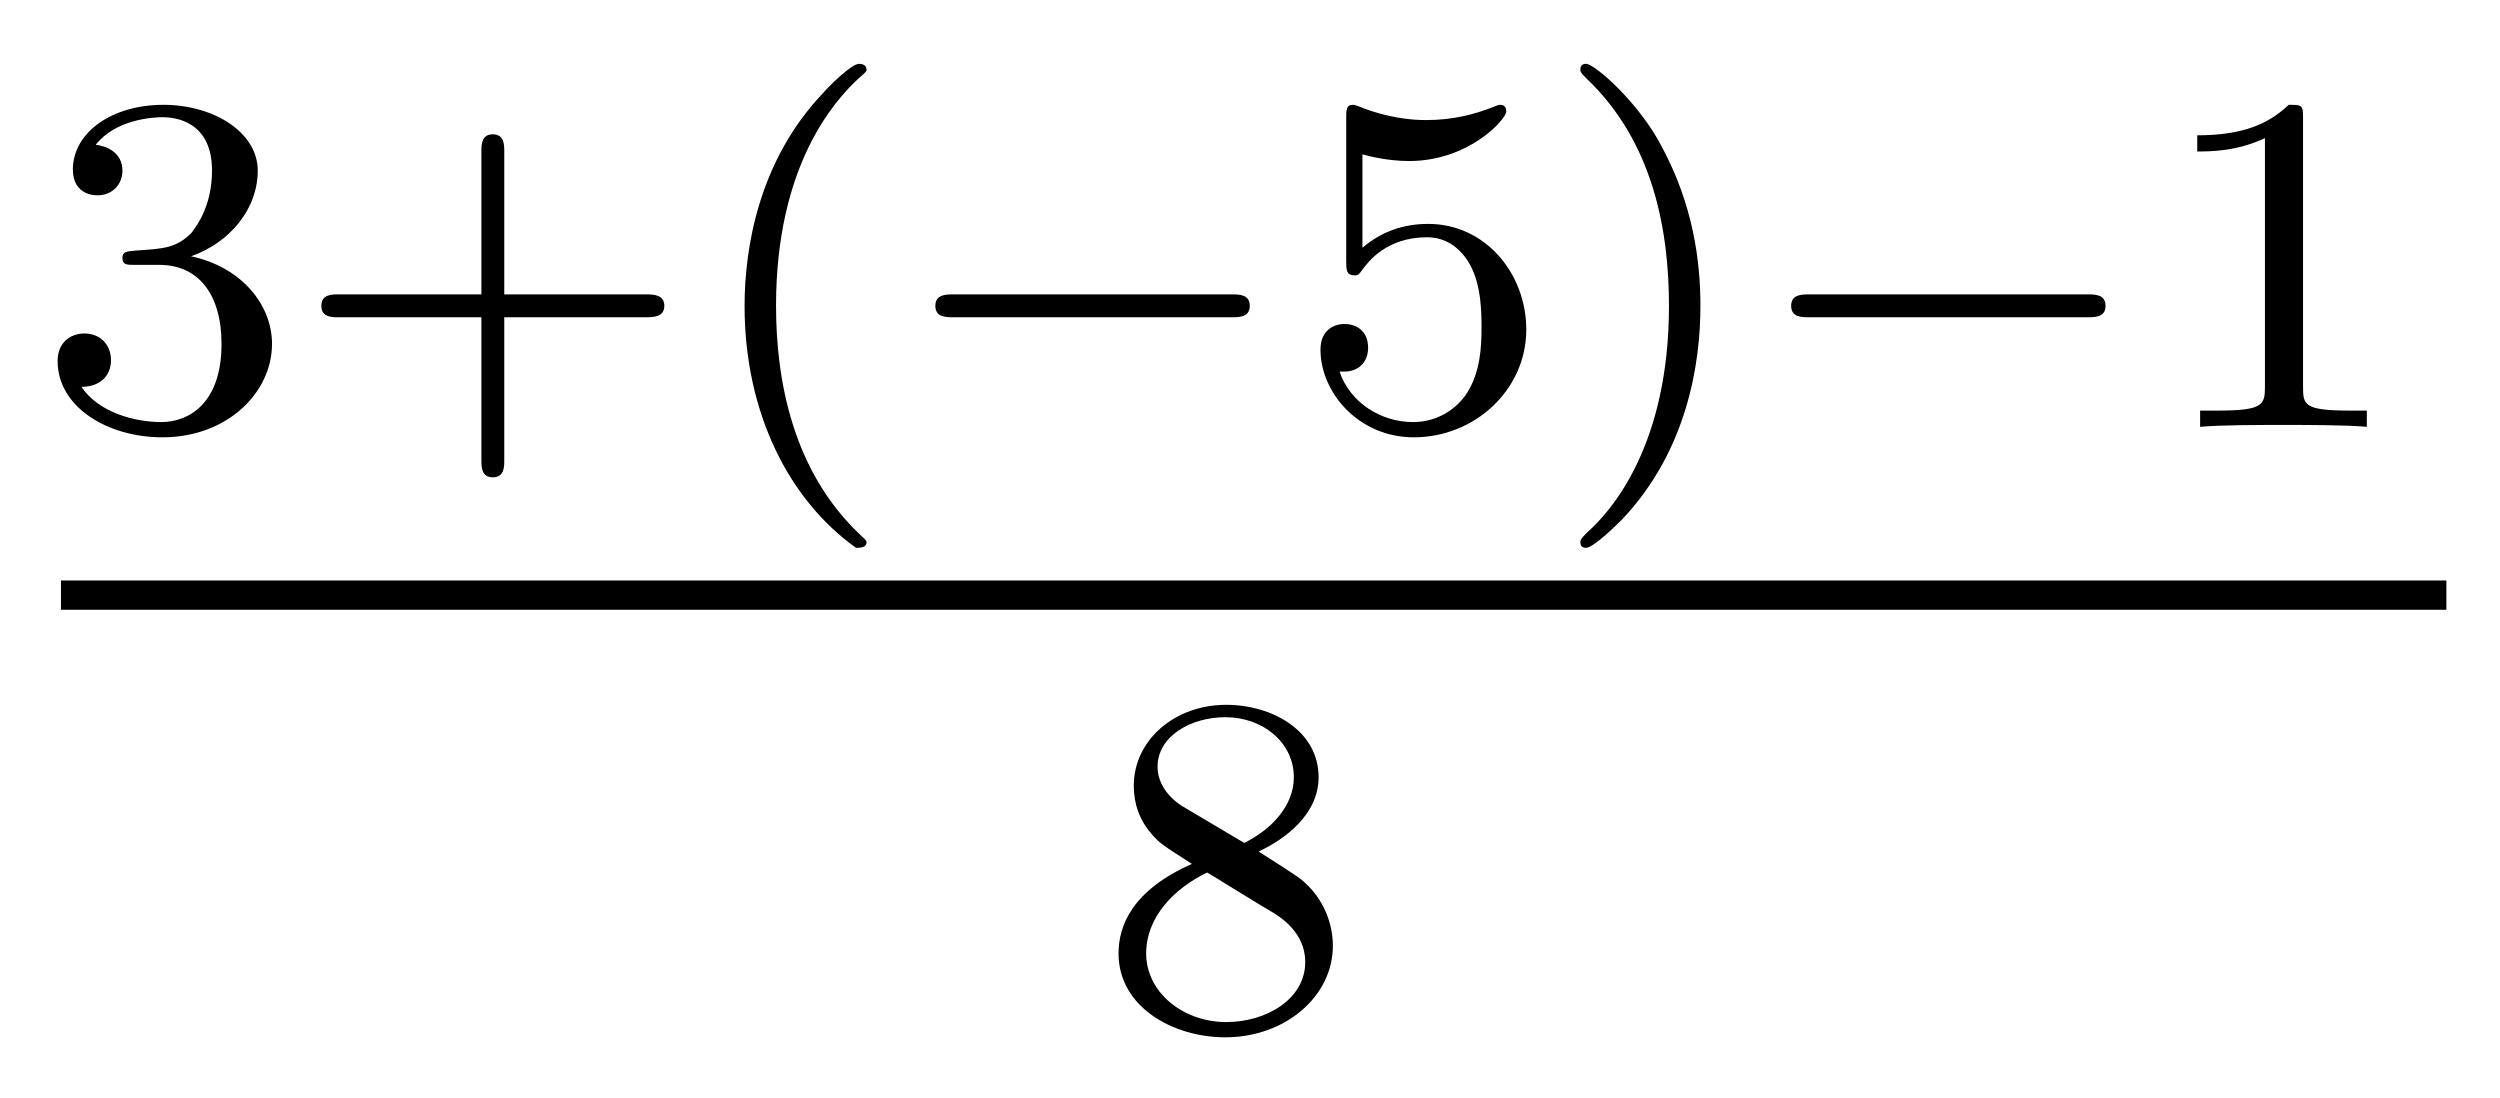
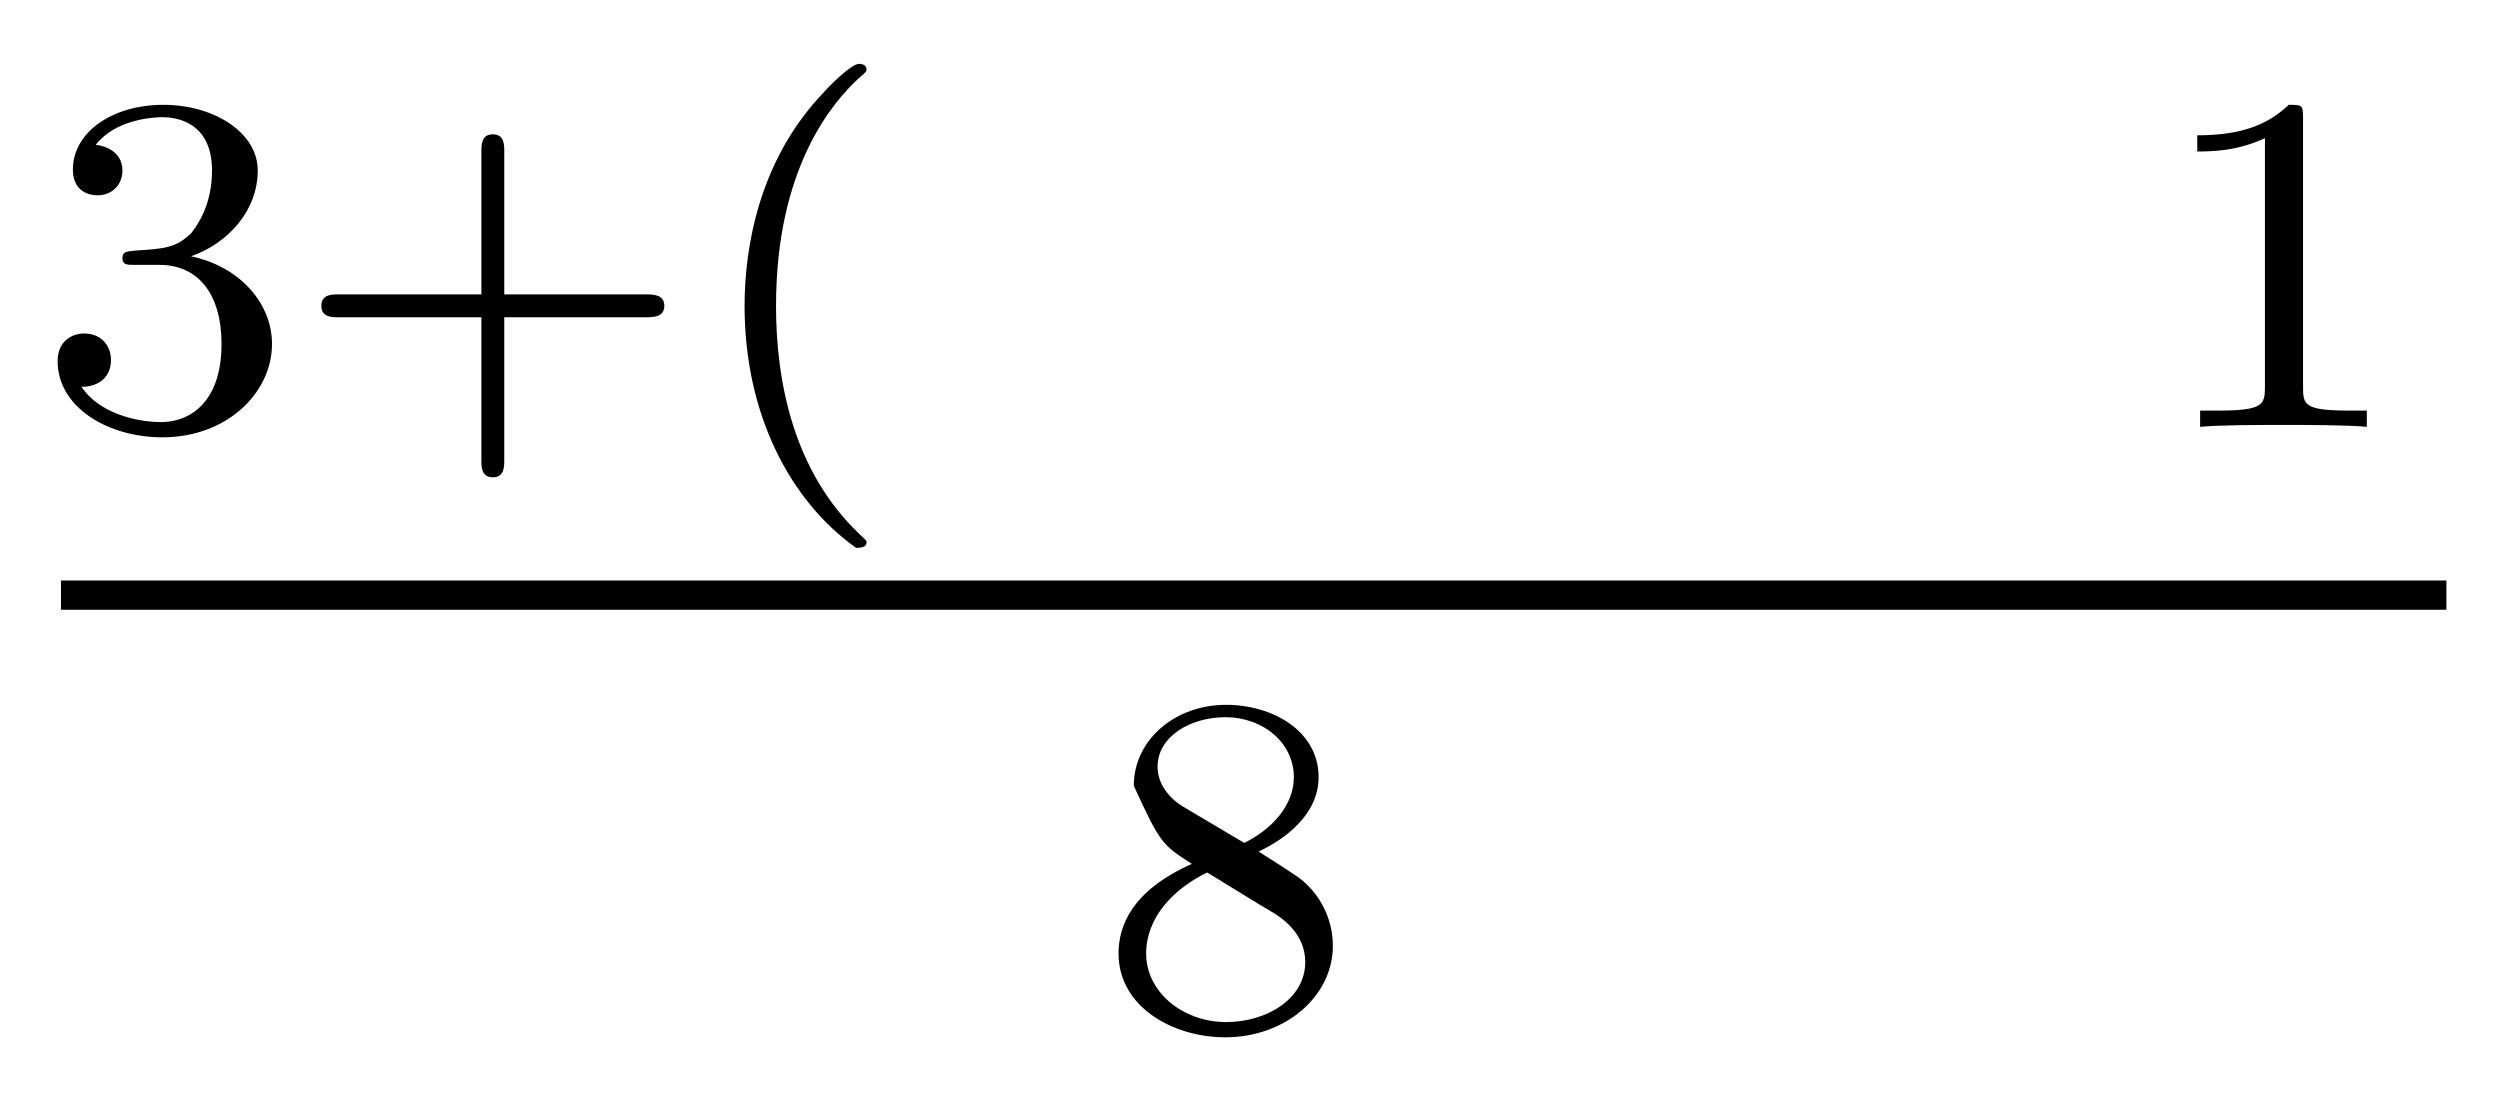
<svg xmlns="http://www.w3.org/2000/svg" height="18pt" version="1.1" viewBox="0 -18 41 18" width="41pt">
  <g id="page1">
    <g transform="matrix(1 0 0 1 -129 649)">
      <path d="M131.617 -662.656C132.242 -662.656 132.633 -662.187 132.633 -661.359C132.633 -660.359 132.07 -660.078 131.648 -660.078C131.211 -660.078 130.617 -660.234 130.336 -660.656C130.633 -660.656 130.82 -660.828 130.82 -661.094C130.82 -661.344 130.648 -661.531 130.383 -661.531C130.18 -661.531 129.945 -661.406 129.945 -661.078C129.945 -660.328 130.758 -659.828 131.664 -659.828C132.727 -659.828 133.461 -660.562 133.461 -661.359C133.461 -662.016 132.945 -662.625 132.133 -662.797C132.758 -663.016 133.227 -663.562 133.227 -664.203C133.227 -664.828 132.508 -665.281 131.68 -665.281C130.836 -665.281 130.195 -664.828 130.195 -664.219C130.195 -663.922 130.383 -663.797 130.602 -663.797C130.836 -663.797 131.008 -663.969 131.008 -664.203C131.008 -664.5 130.742 -664.609 130.57 -664.625C130.898 -665.047 131.523 -665.078 131.664 -665.078C131.867 -665.078 132.477 -665.016 132.477 -664.203C132.477 -663.641 132.242 -663.312 132.133 -663.172C131.883 -662.937 131.711 -662.922 131.227 -662.891C131.07 -662.875 131.008 -662.875 131.008 -662.766C131.008 -662.656 131.086 -662.656 131.211 -662.656H131.617ZM137.27 -661.797H139.598C139.707 -661.797 139.895 -661.797 139.895 -661.984C139.895 -662.172 139.707 -662.172 139.598 -662.172H137.27V-664.516C137.27 -664.625 137.27 -664.797 137.082 -664.797C136.895 -664.797 136.895 -664.625 136.895 -664.516V-662.172H134.551C134.441 -662.172 134.27 -662.172 134.27 -661.984C134.27 -661.797 134.441 -661.797 134.551 -661.797H136.895V-659.453C136.895 -659.344 136.895 -659.172 137.082 -659.172C137.27 -659.172 137.27 -659.344 137.27 -659.453V-661.797ZM143.039 -658.016C143.102 -658.016 143.211 -658.016 143.211 -658.109C143.211 -658.141 143.195 -658.141 143.086 -658.25C142.008 -659.281 141.727 -660.75 141.727 -661.984C141.727 -664.281 142.68 -665.344 143.086 -665.719C143.195 -665.812 143.211 -665.828 143.211 -665.859C143.211 -665.906 143.18 -665.953 143.086 -665.953C142.961 -665.953 142.57 -665.562 142.508 -665.484C141.445 -664.375 141.211 -662.937 141.211 -661.984C141.211 -660.203 141.961 -658.781 143.039 -658.016ZM143.637 -660" fill-rule="evenodd" />
-       <path d="M149.199 -661.797C149.324 -661.797 149.496 -661.797 149.496 -661.984C149.496 -662.172 149.324 -662.172 149.199 -662.172H144.637C144.512 -662.172 144.34 -662.172 144.34 -661.984C144.34 -661.797 144.512 -661.797 144.637 -661.797H149.199ZM150.234 -660" fill-rule="evenodd" />
-       <path d="M151.344 -664.469C151.453 -664.437 151.766 -664.359 152.109 -664.359C153.094 -664.359 153.703 -665.047 153.703 -665.172C153.703 -665.266 153.641 -665.281 153.609 -665.281C153.594 -665.281 153.578 -665.281 153.5 -665.25C153.188 -665.125 152.828 -665.031 152.391 -665.031C151.922 -665.031 151.531 -665.156 151.297 -665.25C151.219 -665.281 151.203 -665.281 151.188 -665.281C151.078 -665.281 151.078 -665.203 151.078 -665.047V-662.719C151.078 -662.578 151.078 -662.484 151.219 -662.484C151.281 -662.484 151.297 -662.516 151.344 -662.578C151.437 -662.703 151.734 -663.109 152.406 -663.109C152.859 -663.109 153.078 -662.734 153.141 -662.594C153.281 -662.297 153.297 -661.938 153.297 -661.625C153.297 -661.328 153.281 -660.906 153.063 -660.562C152.906 -660.312 152.594 -660.078 152.172 -660.078C151.656 -660.078 151.141 -660.391 150.969 -660.906C150.984 -660.906 151.031 -660.906 151.047 -660.906C151.266 -660.906 151.437 -661.047 151.437 -661.297C151.437 -661.594 151.219 -661.687 151.047 -661.687C150.906 -661.687 150.656 -661.609 150.656 -661.266C150.656 -660.562 151.281 -659.828 152.187 -659.828C153.188 -659.828 154.031 -660.609 154.031 -661.594C154.031 -662.516 153.359 -663.328 152.422 -663.328C152.016 -663.328 151.656 -663.203 151.344 -662.937V-664.469ZM156.887 -661.984C156.887 -662.734 156.762 -663.641 156.262 -664.578C155.887 -665.313 155.152 -665.953 155.012 -665.953C154.934 -665.953 154.918 -665.906 154.918 -665.859C154.918 -665.828 154.918 -665.812 155.012 -665.719C156.121 -664.672 156.371 -663.203 156.371 -661.984C156.371 -659.703 155.434 -658.625 155.027 -658.266C154.918 -658.156 154.918 -658.141 154.918 -658.109C154.918 -658.062 154.934 -658.016 155.012 -658.016C155.137 -658.016 155.543 -658.422 155.605 -658.484C156.668 -659.609 156.887 -661.031 156.887 -661.984ZM157.672 -660" fill-rule="evenodd" />
-       <path d="M163.234 -661.797C163.359 -661.797 163.531 -661.797 163.531 -661.984C163.531 -662.172 163.359 -662.172 163.234 -662.172H158.672C158.547 -662.172 158.375 -662.172 158.375 -661.984C158.375 -661.797 158.547 -661.797 158.672 -661.797H163.234ZM164.27 -660" fill-rule="evenodd" />
      <path d="M166.77 -665.062C166.77 -665.281 166.754 -665.281 166.535 -665.281C166.207 -664.969 165.785 -664.781 165.035 -664.781V-664.516C165.254 -664.516 165.676 -664.516 166.145 -664.734V-660.656C166.145 -660.359 166.113 -660.266 165.363 -660.266H165.082V-660C165.41 -660.031 166.082 -660.031 166.441 -660.031S167.488 -660.031 167.816 -660V-660.266H167.551C166.785 -660.266 166.77 -660.359 166.77 -660.656V-665.062ZM168.469 -660" fill-rule="evenodd" />
      <path d="M130 -657H169.121V-657.48H130" />
-       <path d="M149.641 -653.035C150.078 -653.238 150.625 -653.645 150.625 -654.254C150.625 -655.02 149.859 -655.441 149.109 -655.441C148.266 -655.441 147.594 -654.863 147.594 -654.113C147.594 -653.816 147.687 -653.551 147.891 -653.316C148.031 -653.16 148.062 -653.145 148.547 -652.832C147.563 -652.395 147.344 -651.816 147.344 -651.363C147.344 -650.488 148.234 -649.988 149.094 -649.988C150.078 -649.988 150.859 -650.66 150.859 -651.488C150.859 -651.988 150.594 -652.332 150.469 -652.457C150.328 -652.598 150.328 -652.598 149.641 -653.035ZM148.406 -653.769C148.172 -653.91 147.984 -654.144 147.984 -654.426C147.984 -654.926 148.531 -655.238 149.094 -655.238C149.719 -655.238 150.219 -654.816 150.219 -654.254C150.219 -653.801 149.875 -653.41 149.406 -653.176L148.406 -653.769ZM148.797 -652.691C148.828 -652.676 149.734 -652.113 149.875 -652.035C150 -651.957 150.406 -651.707 150.406 -651.223C150.406 -650.613 149.766 -650.238 149.109 -650.238C148.406 -650.238 147.797 -650.723 147.797 -651.363C147.797 -651.957 148.25 -652.426 148.797 -652.691ZM151.199 -650.16" fill-rule="evenodd" />
+       <path d="M149.641 -653.035C150.078 -653.238 150.625 -653.645 150.625 -654.254C150.625 -655.02 149.859 -655.441 149.109 -655.441C148.266 -655.441 147.594 -654.863 147.594 -654.113C148.031 -653.16 148.062 -653.145 148.547 -652.832C147.563 -652.395 147.344 -651.816 147.344 -651.363C147.344 -650.488 148.234 -649.988 149.094 -649.988C150.078 -649.988 150.859 -650.66 150.859 -651.488C150.859 -651.988 150.594 -652.332 150.469 -652.457C150.328 -652.598 150.328 -652.598 149.641 -653.035ZM148.406 -653.769C148.172 -653.91 147.984 -654.144 147.984 -654.426C147.984 -654.926 148.531 -655.238 149.094 -655.238C149.719 -655.238 150.219 -654.816 150.219 -654.254C150.219 -653.801 149.875 -653.41 149.406 -653.176L148.406 -653.769ZM148.797 -652.691C148.828 -652.676 149.734 -652.113 149.875 -652.035C150 -651.957 150.406 -651.707 150.406 -651.223C150.406 -650.613 149.766 -650.238 149.109 -650.238C148.406 -650.238 147.797 -650.723 147.797 -651.363C147.797 -651.957 148.25 -652.426 148.797 -652.691ZM151.199 -650.16" fill-rule="evenodd" />
    </g>
  </g>
</svg>